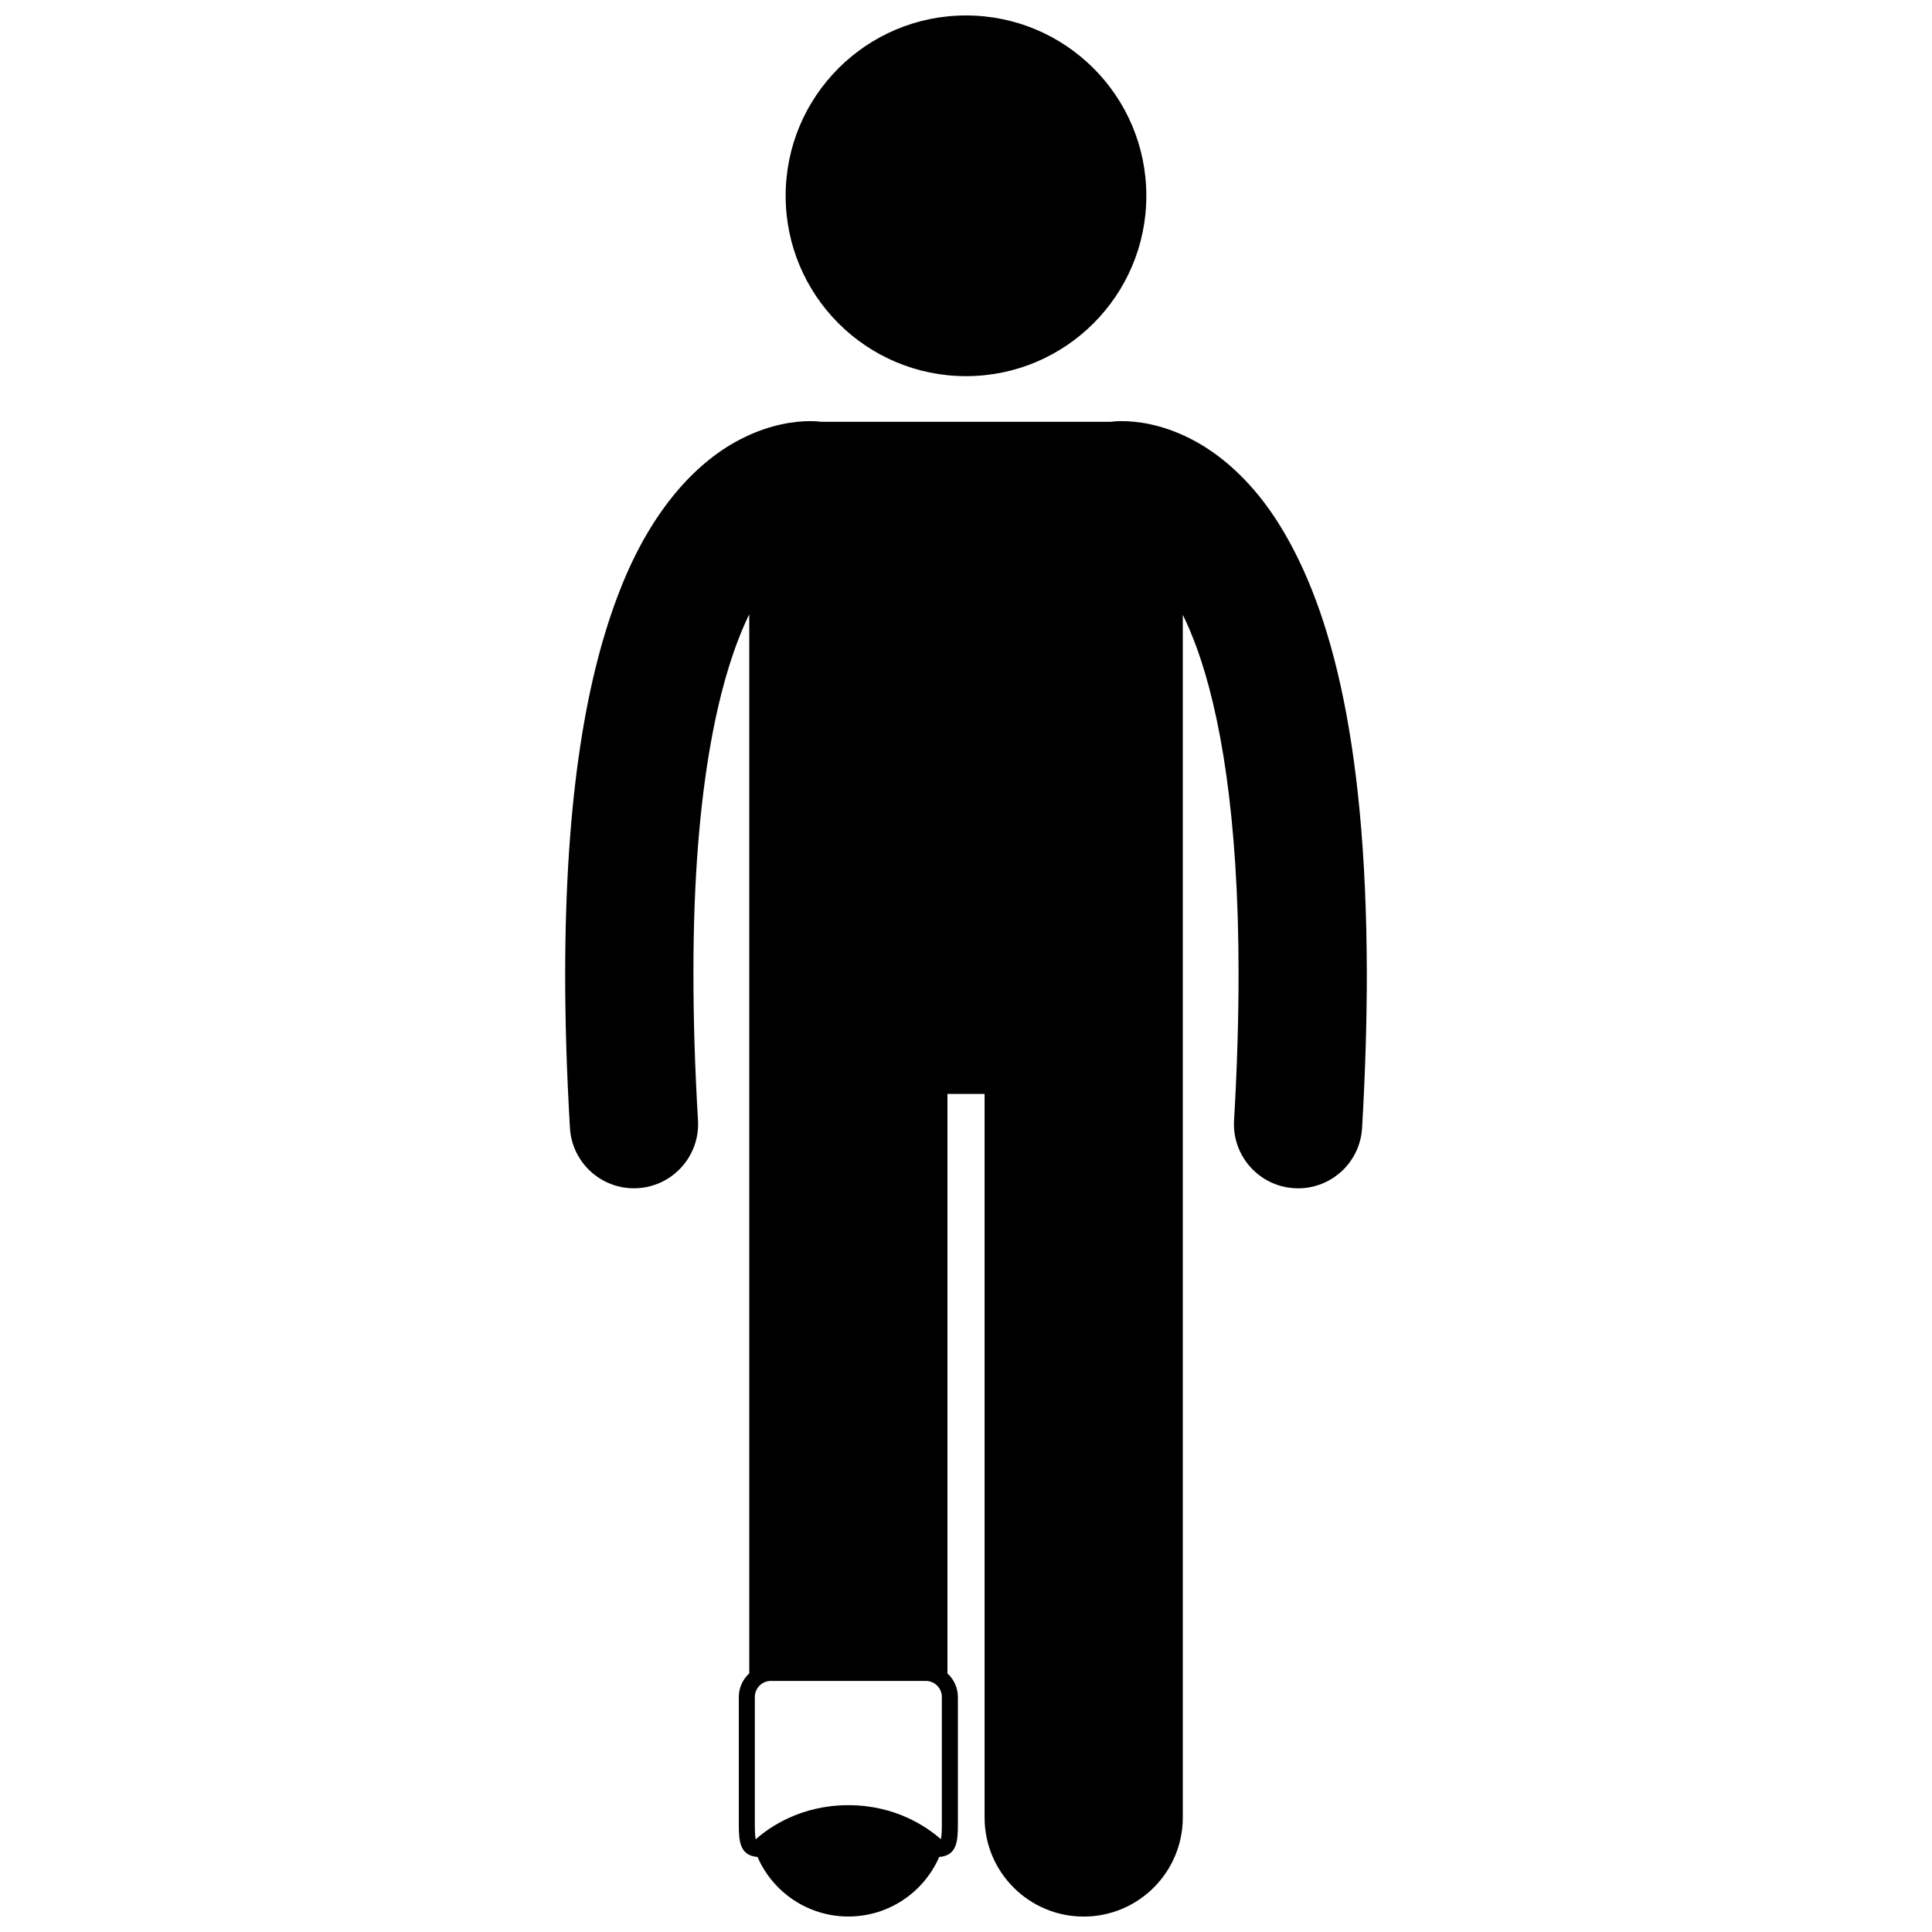
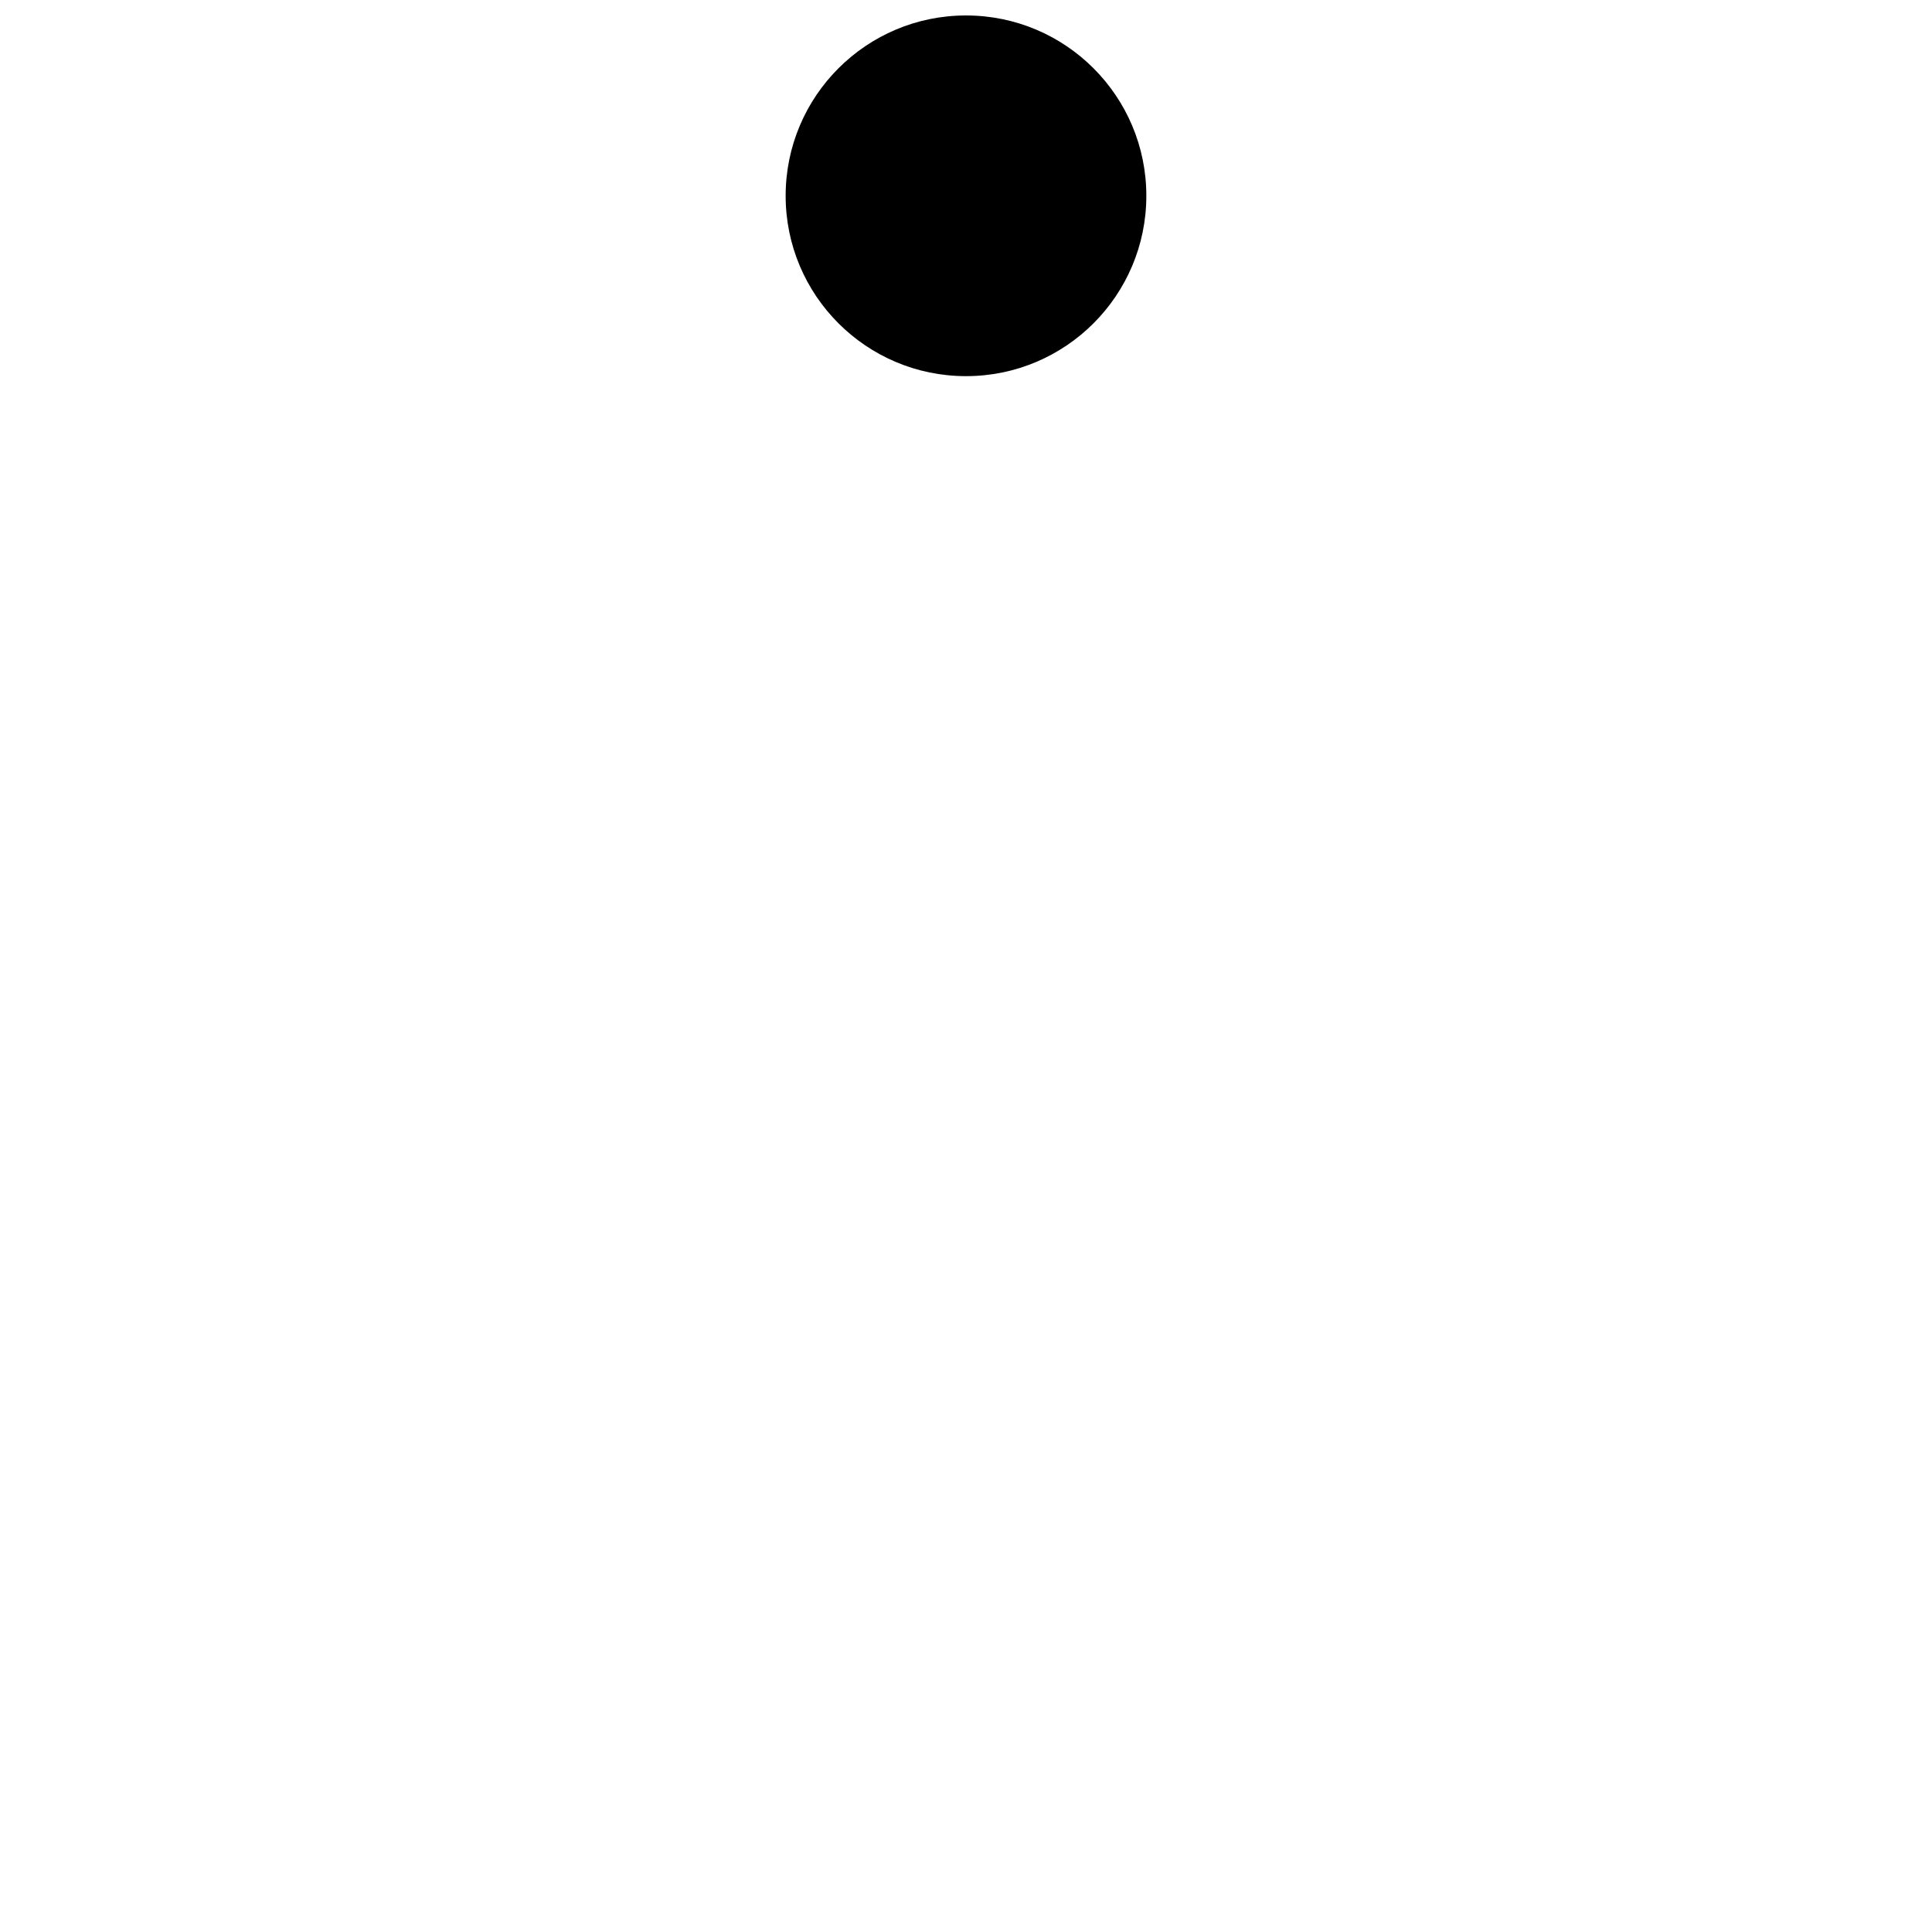
<svg xmlns="http://www.w3.org/2000/svg" width="800px" height="800px" version="1.1" viewBox="144 144 512 512">
  <defs>
    <clipPath id="b">
      <path d="m352 148.09h96v95.906h-96z" />
    </clipPath>
    <clipPath id="a">
-       <path d="m293 255h214v396.9h-214z" />
-     </clipPath>
+       </clipPath>
  </defs>
  <g>
    <g clip-path="url(#b)">
      <path d="m447.79 195.89c0 26.395-21.395 47.793-47.793 47.793-26.395 0-47.793-21.398-47.793-47.793s21.398-47.793 47.793-47.793c26.398 0 47.793 21.398 47.793 47.793" />
    </g>
    <g clip-path="url(#a)">
      <path d="m397.85 627.7v-33.984c0-2.477-1.078-4.684-2.769-6.238v-153.58h9.844v191.75c0 14.508 11.762 26.262 26.262 26.262 14.504 0 26.266-11.754 26.266-26.262v-318.74c1.258 2.582 2.527 5.543 3.777 8.992 5.984 16.598 11.023 43.82 11.004 86.324 0 11.715-0.375 24.586-1.195 38.711-0.551 9.367 6.602 17.402 15.977 17.953 0.336 0.02 0.672 0.031 1.004 0.031 8.934 0.004 16.426-6.973 16.949-16.004 0.855-14.73 1.25-28.254 1.254-40.691-0.09-64.109-10.328-99.59-24.289-120.93-6.977-10.594-15.141-17.383-22.684-21.145-7.531-3.801-14.148-4.555-17.918-4.543-1.352 0-2.367 0.09-3.012 0.172-0.016 0.004-0.027 0.008-0.043 0.008h-76.578c-0.008 0-0.016-0.004-0.023-0.004v-0.004c-0.641-0.082-1.66-0.172-3.008-0.172-3.766-0.008-10.387 0.742-17.922 4.543-11.426 5.664-23.742 18.059-32.367 40.02-8.715 22.047-14.574 53.93-14.602 102.05 0 12.438 0.398 25.969 1.266 40.695 0.527 9.031 8.02 15.996 16.953 15.996 0.332 0 0.672-0.012 1.012-0.031 9.367-0.551 16.516-8.594 15.969-17.961-0.836-14.125-1.211-26.992-1.207-38.707-0.078-51.445 7.43-80.344 14.793-95.422v280.68c-1.691 1.555-2.769 3.758-2.769 6.238v33.984c0 4.449 0.375 8.059 4.957 8.426 4.047 9.285 13.301 15.777 24.074 15.777 10.777 0 20.027-6.492 24.078-15.777 4.574-0.359 4.949-3.969 4.949-8.418zm-4.504 3.715c-3.617-3.199-11.926-9.023-24.523-9.023-12.637 0-20.957 5.852-24.559 9.051-0.133-0.625-0.227-1.891-0.227-3.742v-33.984c0-2.348 1.91-4.254 4.25-4.254h41.066c2.344 0 4.25 1.906 4.25 4.254v33.984c-0.004 1.797-0.09 3.039-0.258 3.715z" />
    </g>
  </g>
</svg>